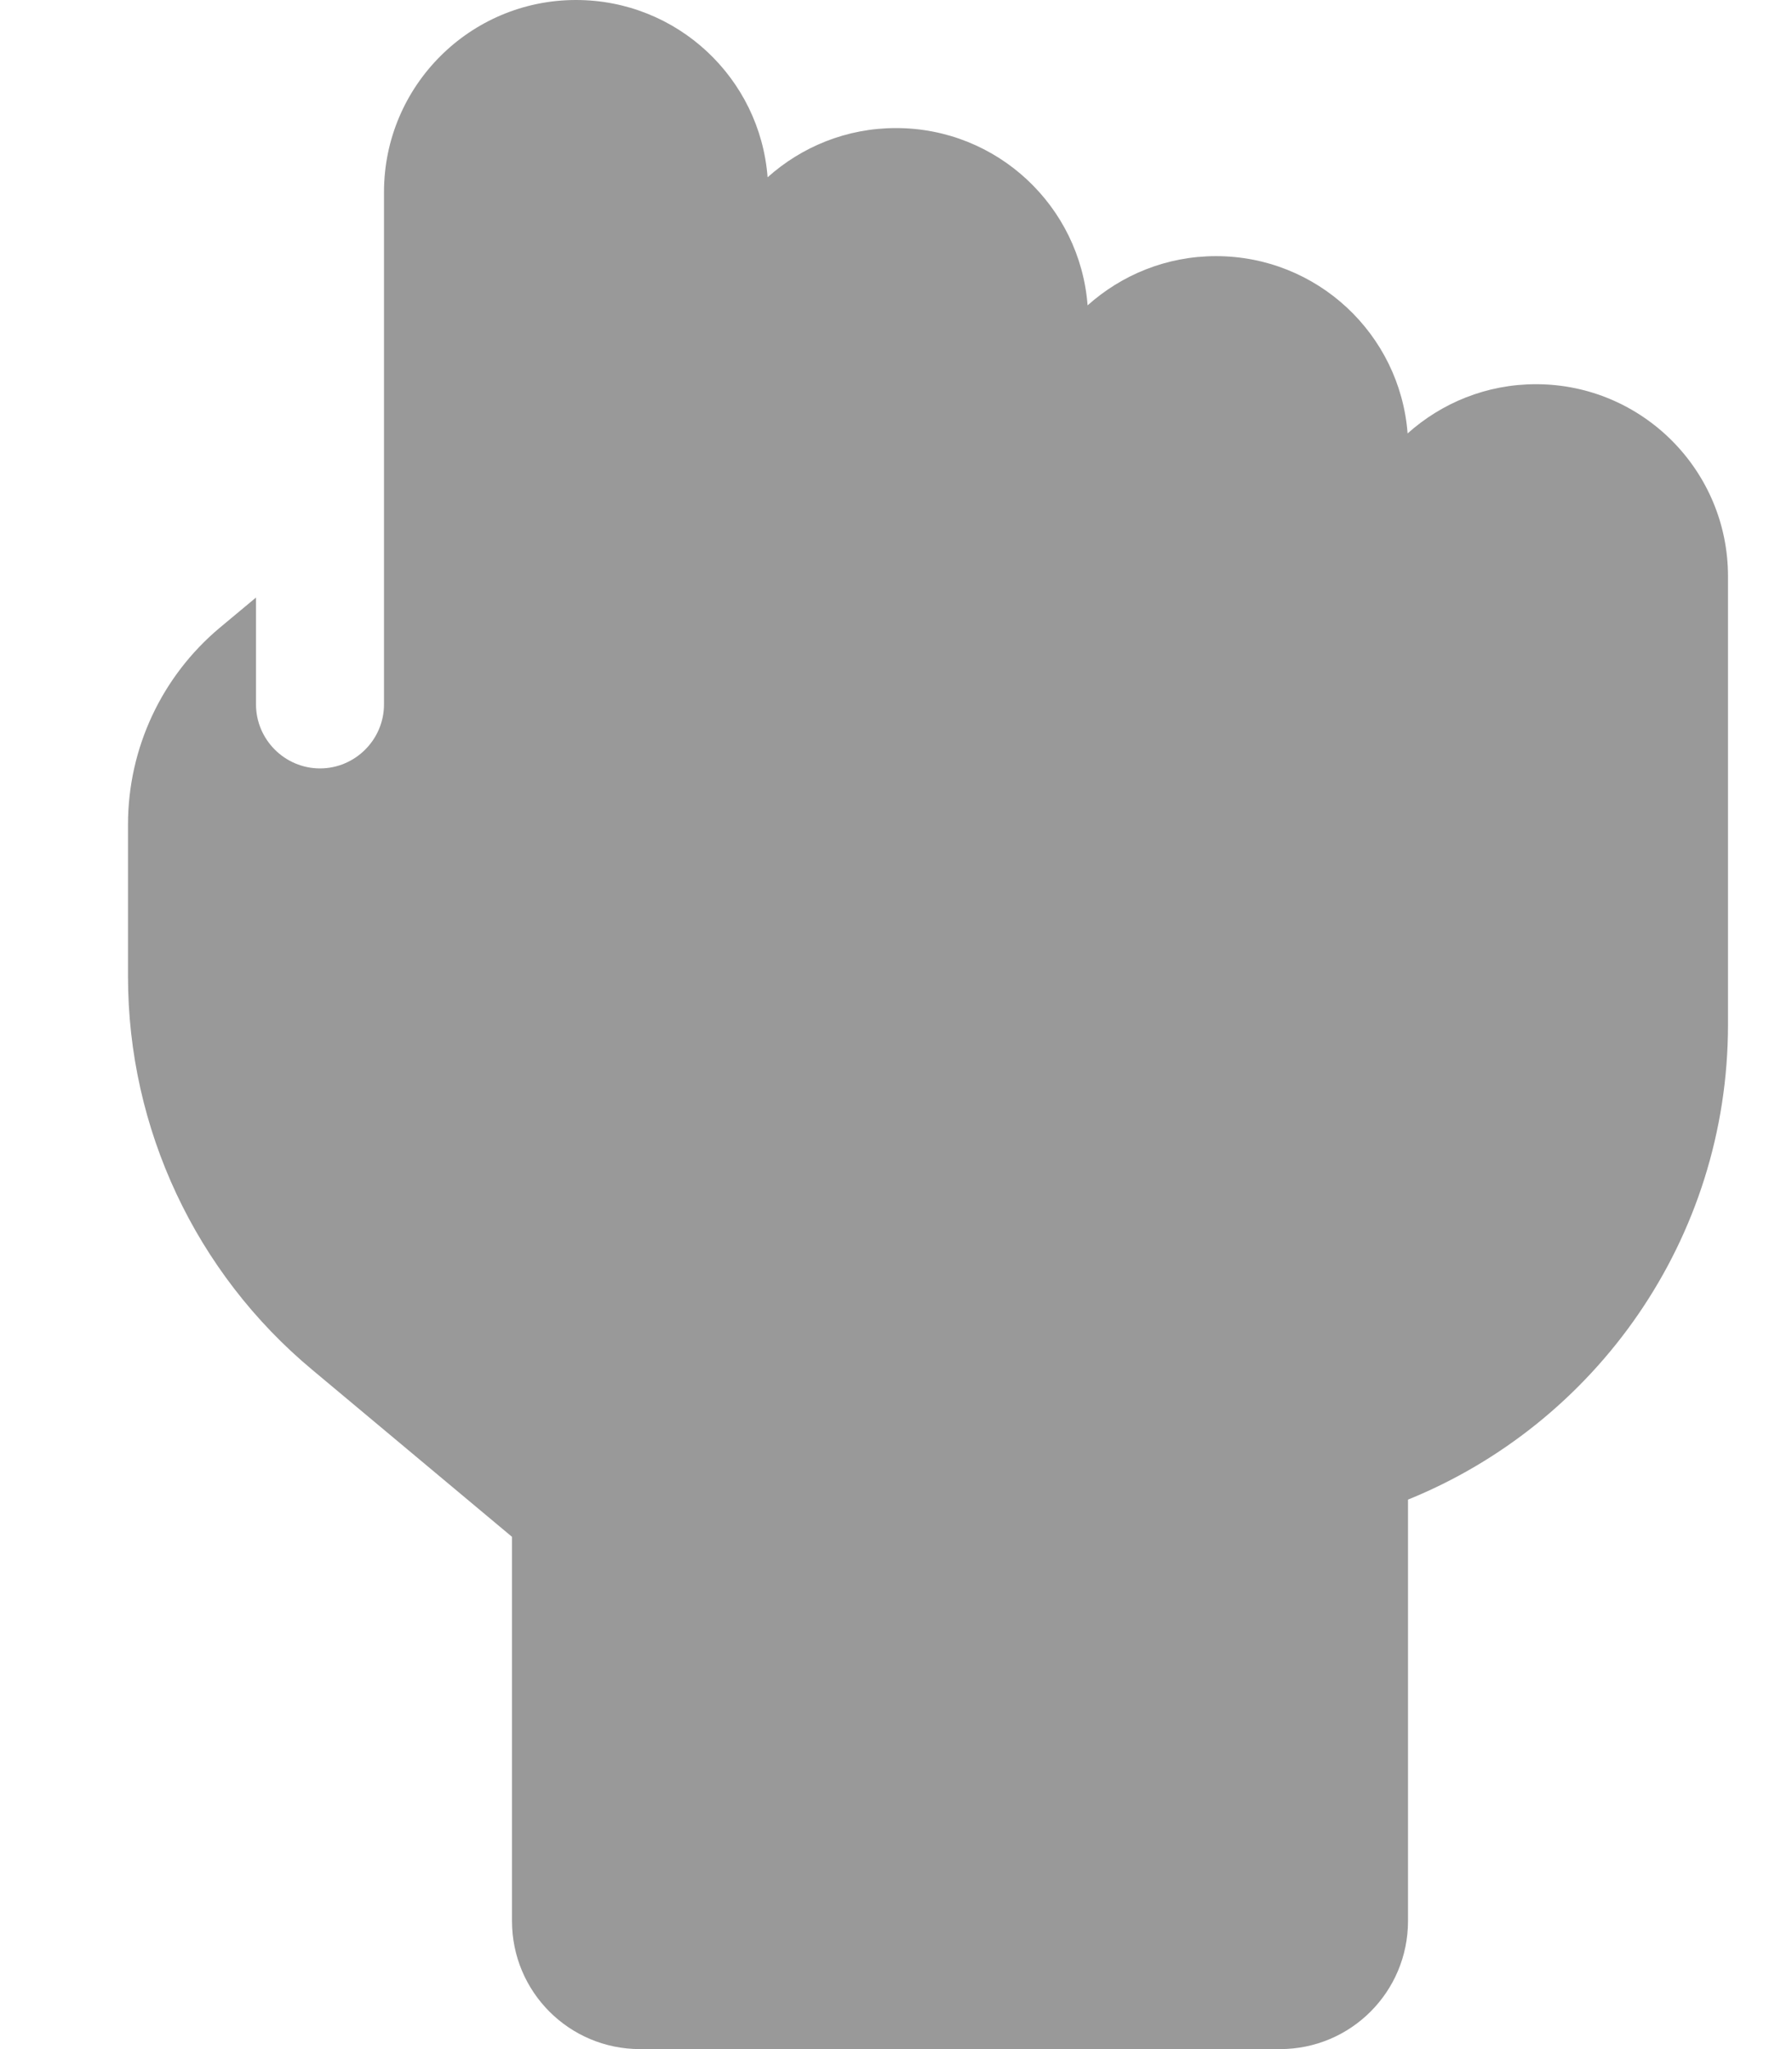
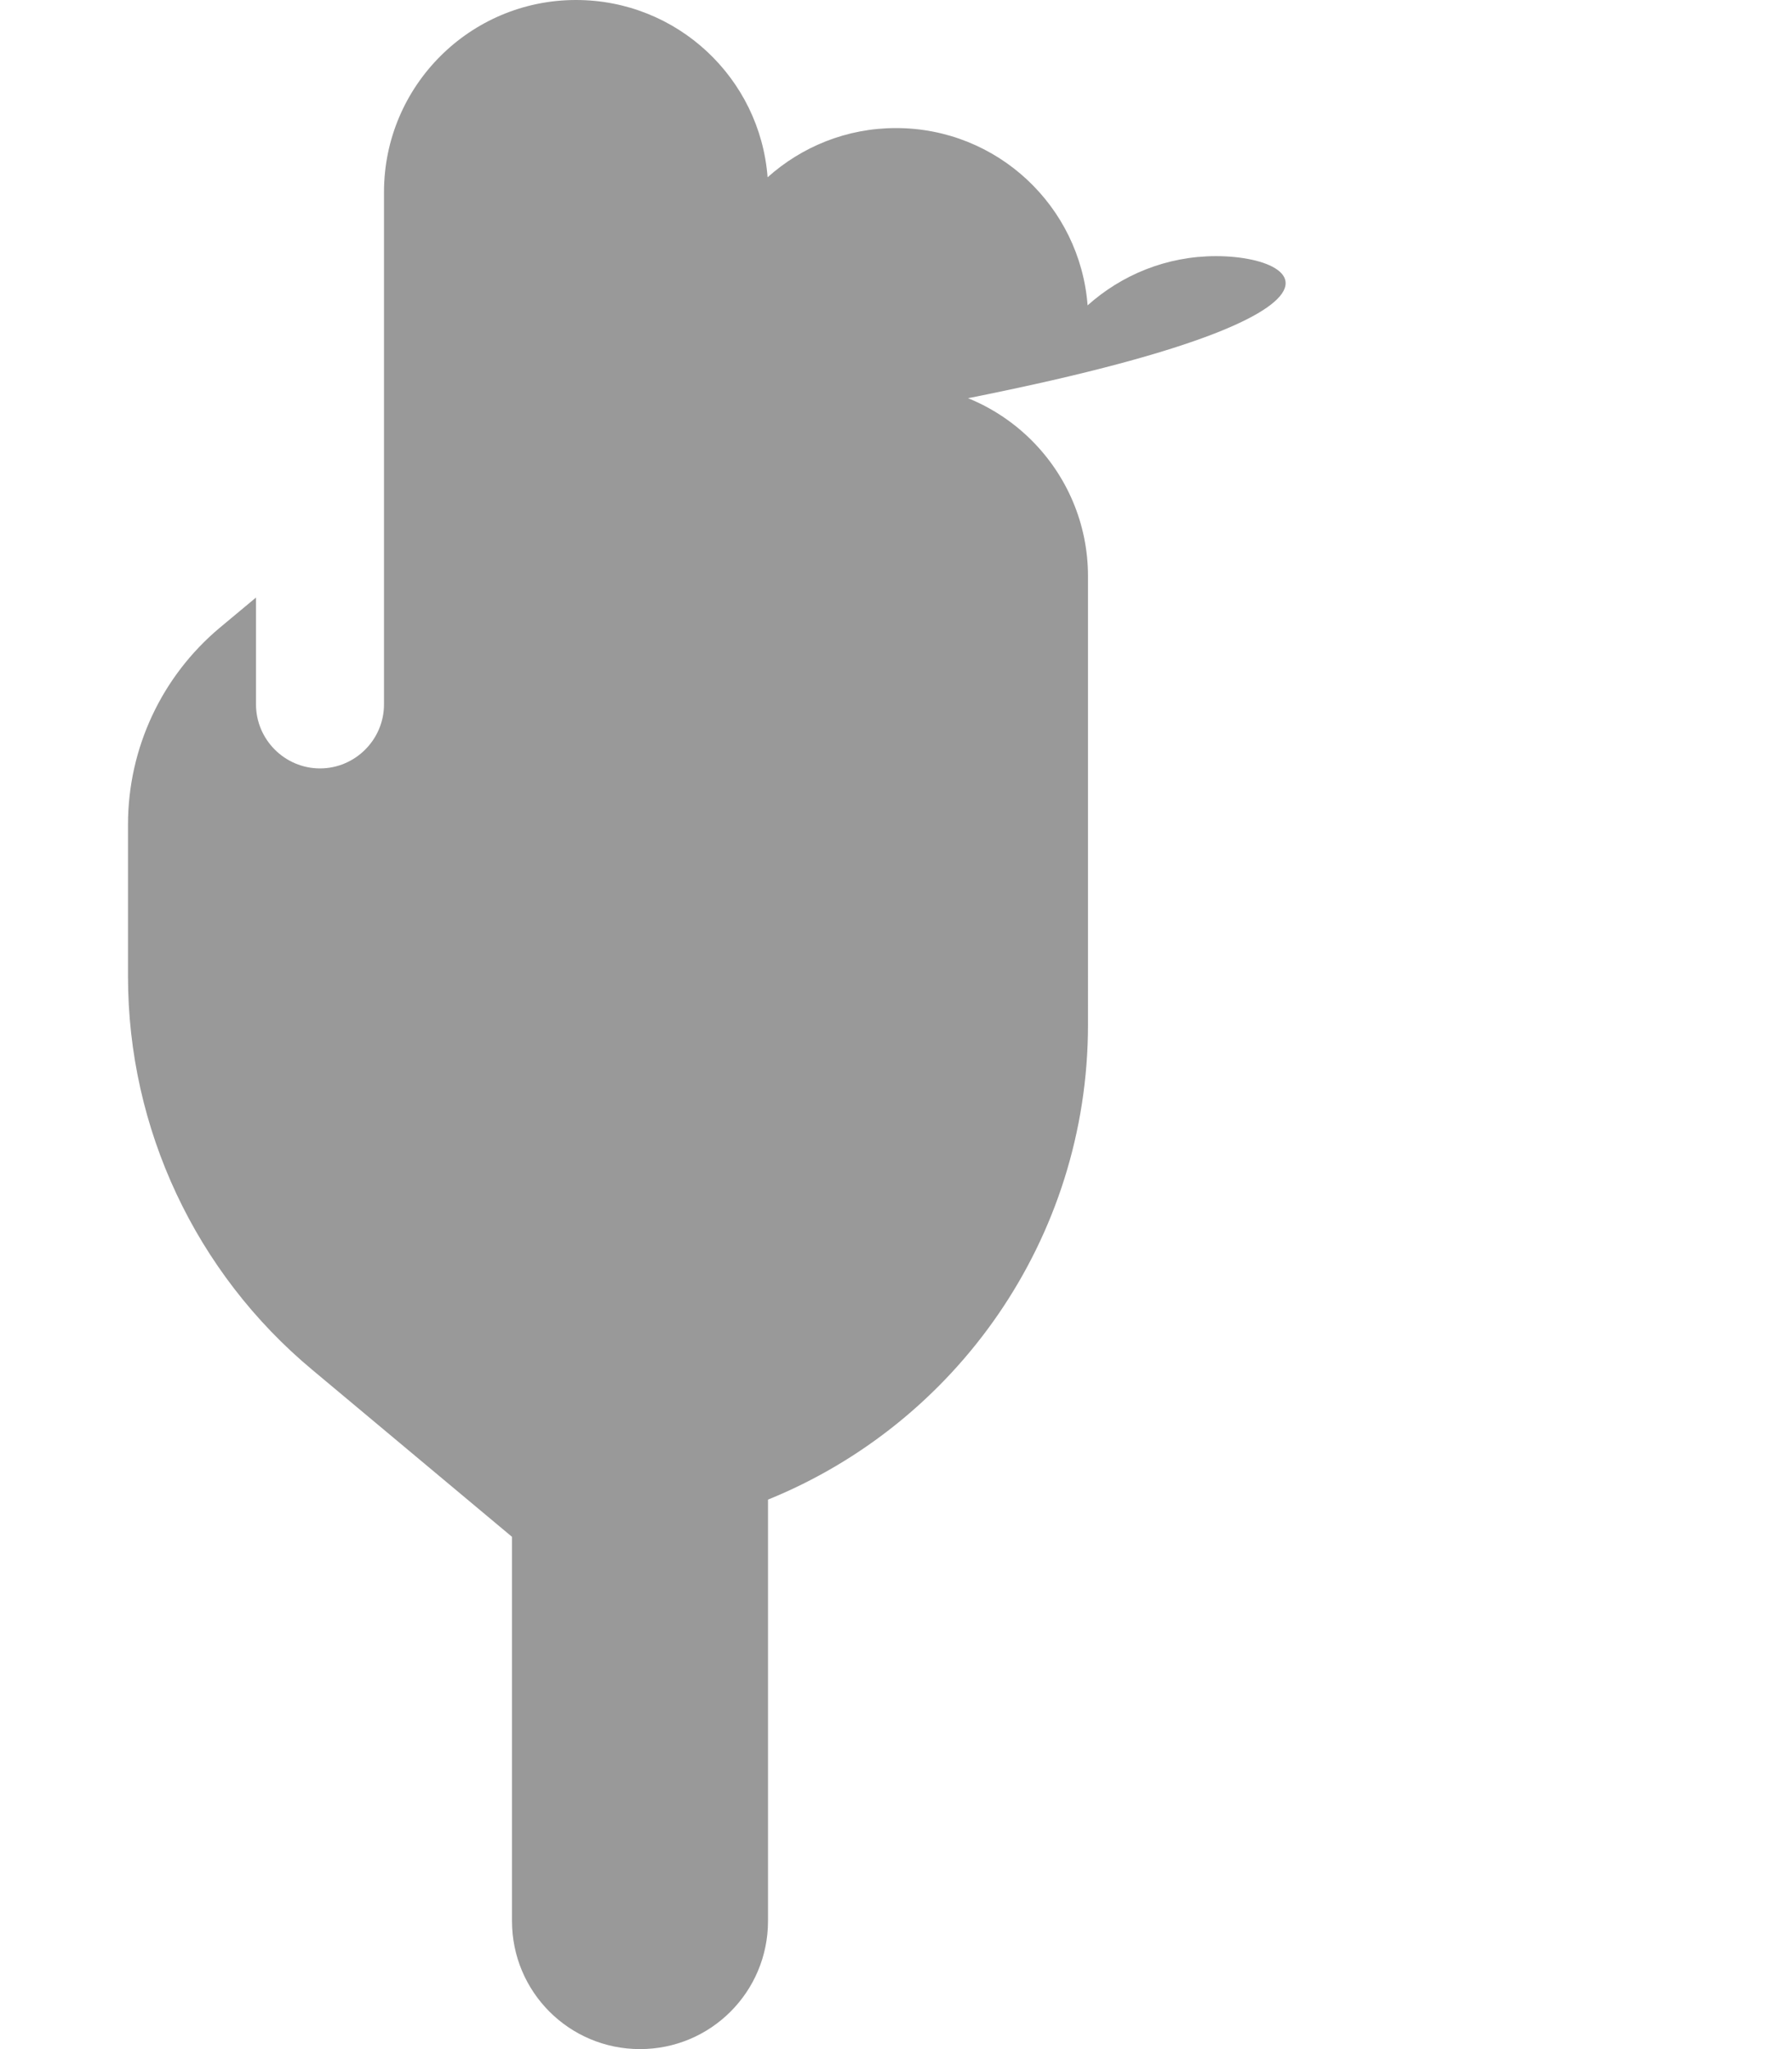
<svg xmlns="http://www.w3.org/2000/svg" viewBox="0 0 448 512">
  <defs>
    <style>.fa-secondary{opacity:.4}</style>
  </defs>
-   <path class="fa-secondary" d="M144 0C117.5 0 96 21.5 96 48V96v28.5V176c0 8.8-7.2 16-16 16s-16-7.2-16-16V149.3l-9 7.5C40.4 169 32 187 32 206V244c0 38 16.9 74 46.1 98.3L128 384v96c0 17.7 14.3 32 32 32H320c17.7 0 32-14.3 32-32V374.7c46.9-19 80-65 80-118.7V176 160 144c0-26.5-21.5-48-48-48c-12.4 0-23.6 4.7-32.1 12.3C350 83.5 329.3 64 304 64c-12.4 0-23.6 4.7-32.1 12.3C270 51.5 249.3 32 224 32c-12.4 0-23.6 4.7-32.1 12.3C190 19.5 169.3 0 144 0z" />
+   <path class="fa-secondary" d="M144 0C117.5 0 96 21.5 96 48V96v28.5V176c0 8.8-7.2 16-16 16s-16-7.2-16-16V149.3l-9 7.5C40.4 169 32 187 32 206V244c0 38 16.9 74 46.1 98.3L128 384v96c0 17.7 14.3 32 32 32c17.7 0 32-14.3 32-32V374.7c46.9-19 80-65 80-118.7V176 160 144c0-26.5-21.5-48-48-48c-12.4 0-23.6 4.7-32.1 12.3C350 83.5 329.3 64 304 64c-12.4 0-23.6 4.7-32.1 12.3C270 51.5 249.3 32 224 32c-12.4 0-23.6 4.7-32.1 12.3C190 19.5 169.3 0 144 0z" />
</svg>